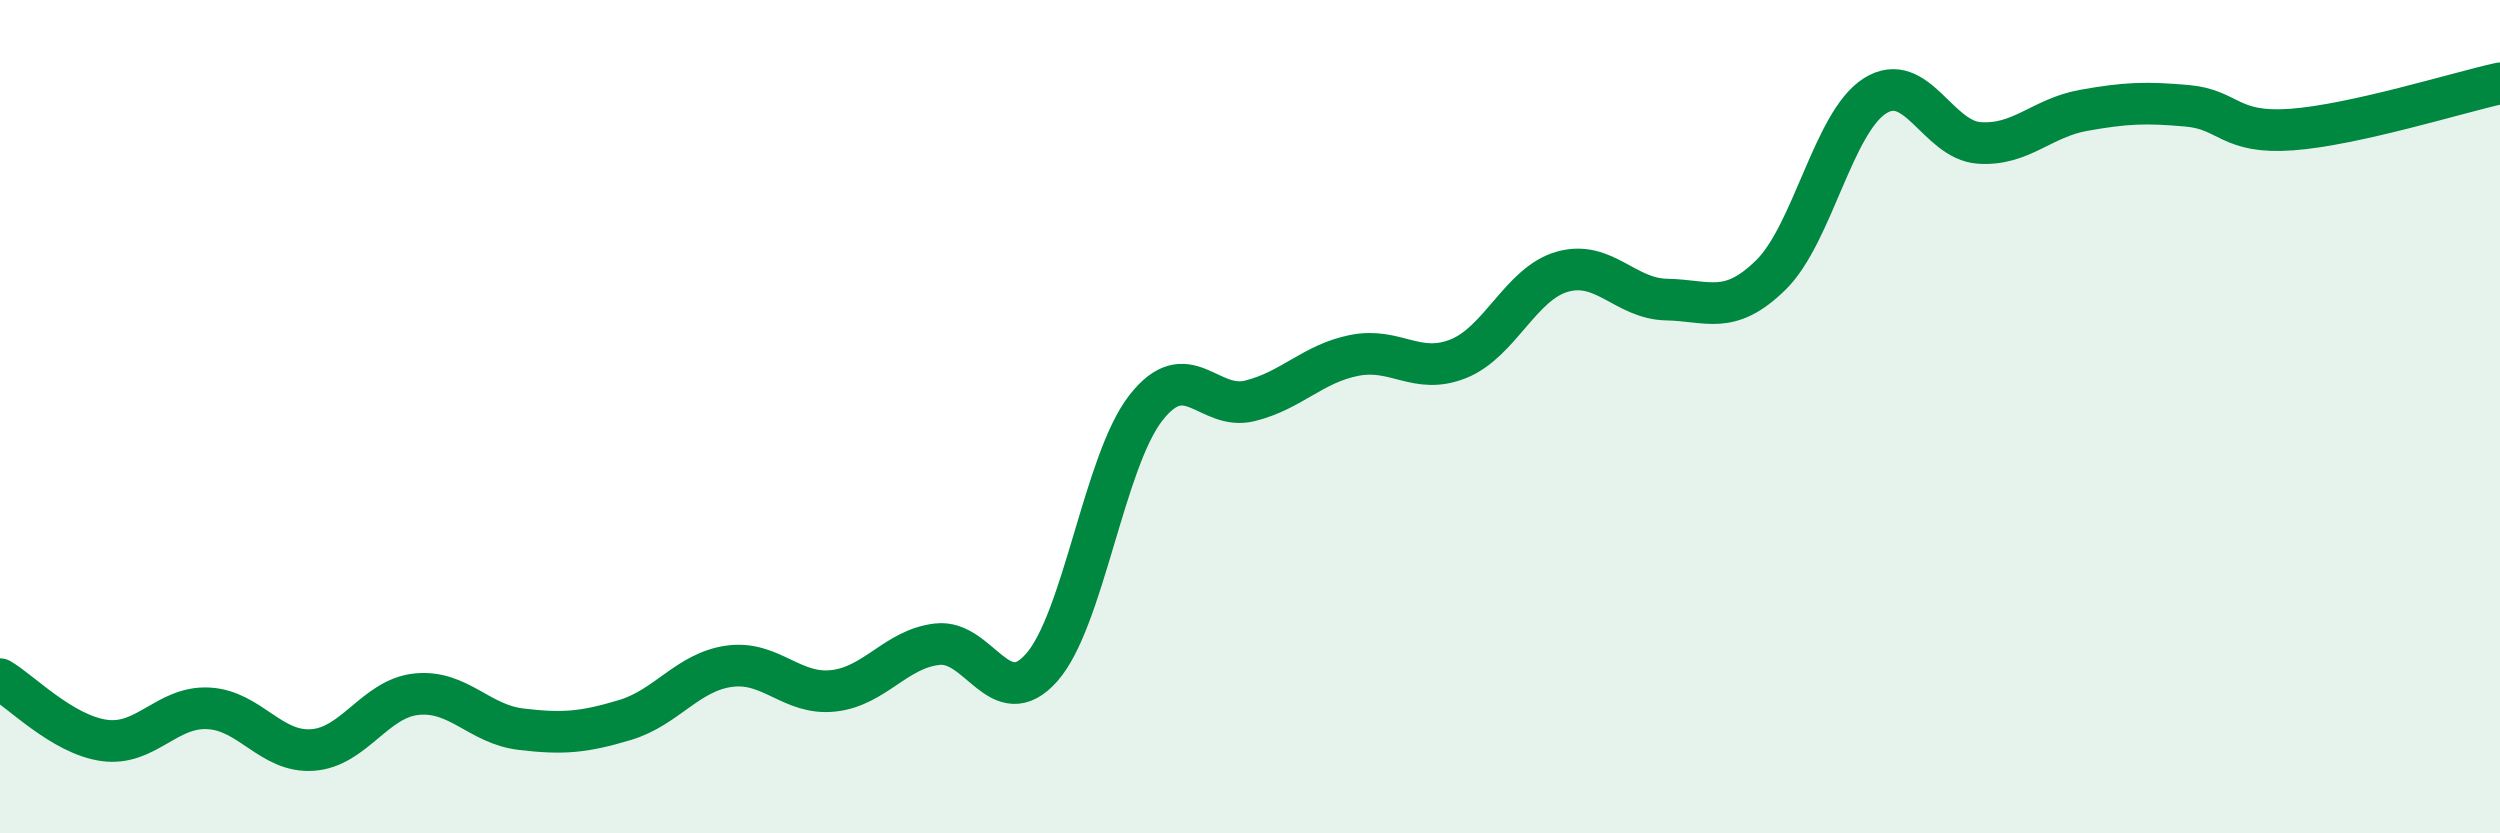
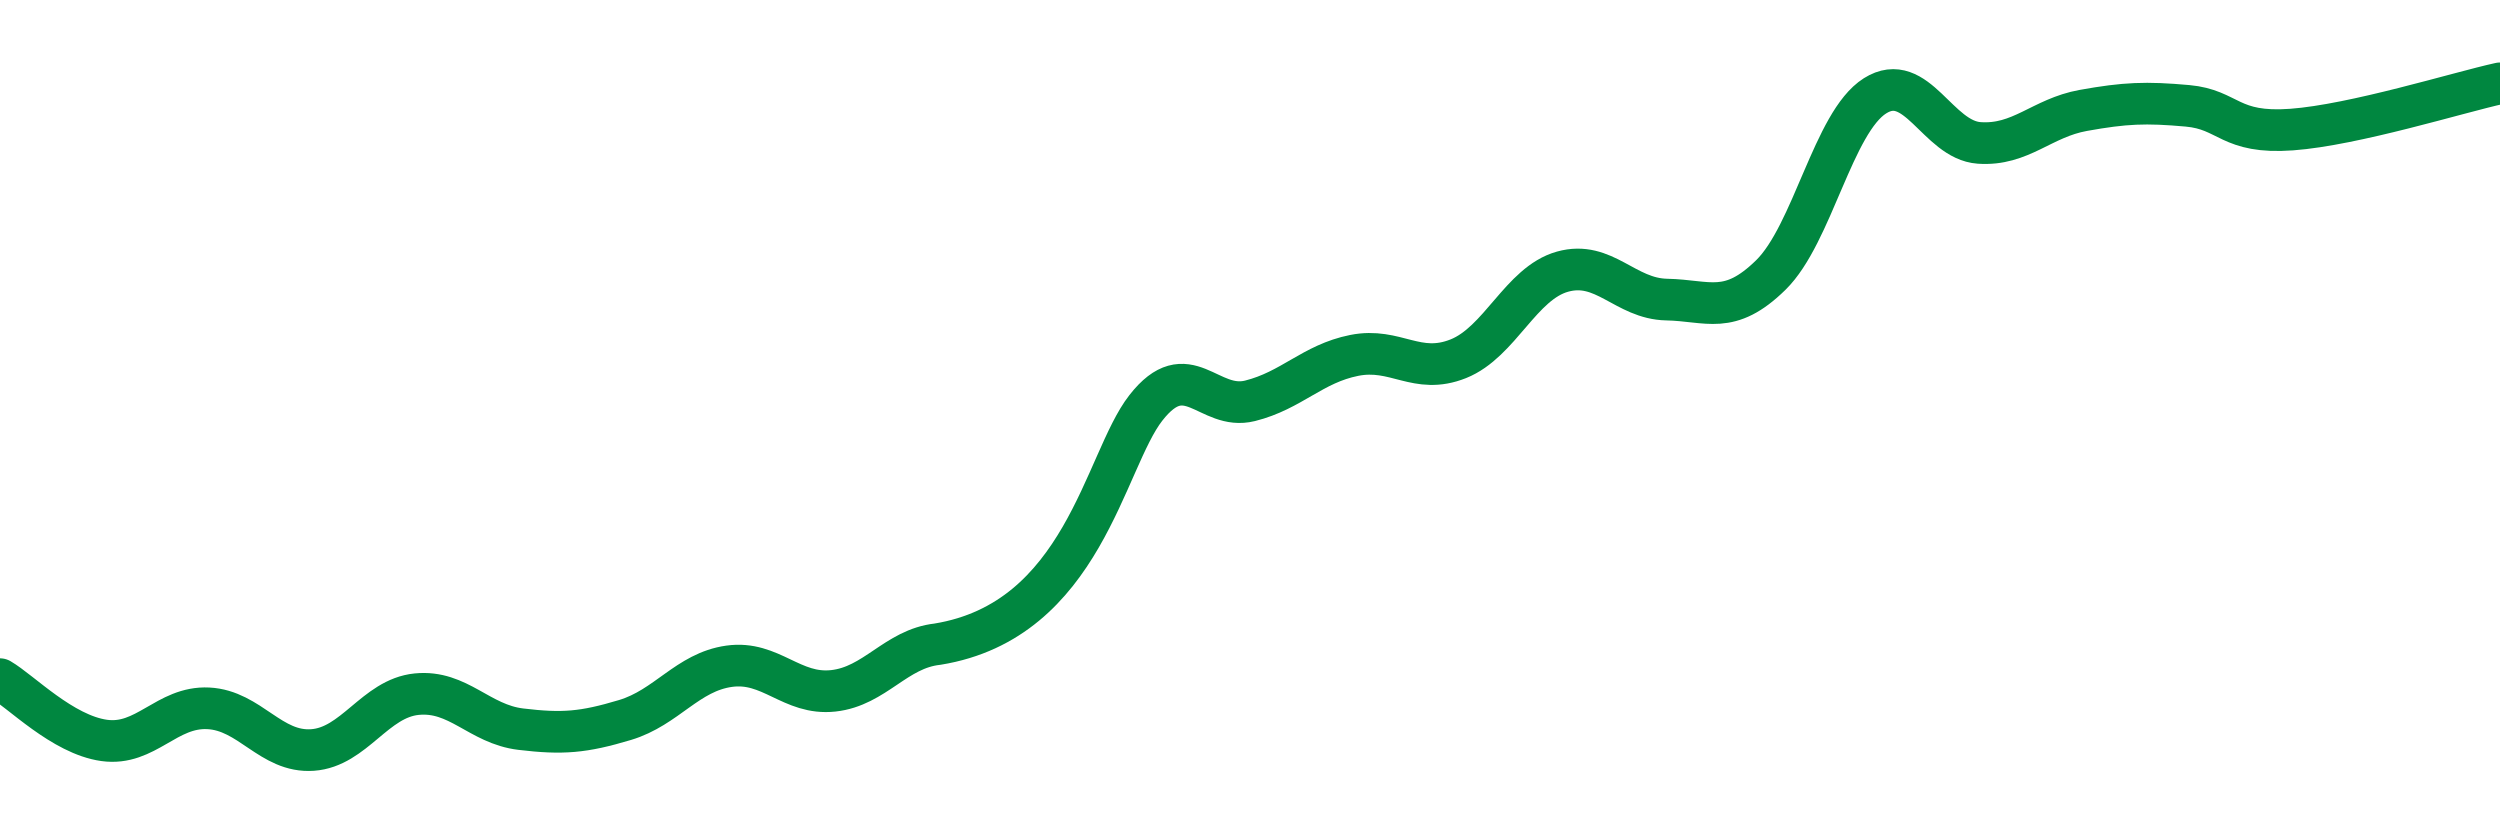
<svg xmlns="http://www.w3.org/2000/svg" width="60" height="20" viewBox="0 0 60 20">
-   <path d="M 0,16.3 C 0.5,16.59 1.5,17.63 2.5,17.77 C 3.5,17.91 4,16.95 5,17 C 6,17.05 6.5,18.07 7.5,18 C 8.5,17.93 9,16.76 10,16.66 C 11,16.56 11.5,17.38 12.5,17.5 C 13.5,17.62 14,17.58 15,17.28 C 16,16.98 16.5,16.13 17.5,15.99 C 18.5,15.85 19,16.69 20,16.58 C 21,16.47 21.5,15.57 22.5,15.46 C 23.5,15.35 24,17.15 25,16.02 C 26,14.89 26.5,11.07 27.5,9.79 C 28.5,8.51 29,9.87 30,9.62 C 31,9.37 31.5,8.73 32.5,8.53 C 33.5,8.33 34,9.01 35,8.61 C 36,8.21 36.5,6.8 37.5,6.52 C 38.5,6.24 39,7.17 40,7.19 C 41,7.21 41.5,7.58 42.5,6.6 C 43.5,5.62 44,2.93 45,2.3 C 46,1.67 46.5,3.36 47.5,3.43 C 48.5,3.5 49,2.83 50,2.65 C 51,2.47 51.5,2.45 52.5,2.54 C 53.5,2.63 53.5,3.22 55,3.11 C 56.5,3 59,2.22 60,2L60 20L0 20Z" fill="#008740" opacity="0.1" stroke-linecap="round" stroke-linejoin="round" />
-   <path d="M 0,16.3 C 0.5,16.59 1.5,17.63 2.5,17.77 C 3.5,17.91 4,16.95 5,17 C 6,17.05 6.5,18.07 7.5,18 C 8.5,17.93 9,16.76 10,16.66 C 11,16.56 11.5,17.38 12.5,17.5 C 13.5,17.62 14,17.58 15,17.28 C 16,16.98 16.5,16.13 17.5,15.99 C 18.5,15.85 19,16.69 20,16.58 C 21,16.47 21.5,15.57 22.5,15.46 C 23.5,15.35 24,17.15 25,16.02 C 26,14.89 26.5,11.07 27.5,9.79 C 28.5,8.51 29,9.87 30,9.62 C 31,9.37 31.5,8.73 32.5,8.53 C 33.5,8.33 34,9.01 35,8.61 C 36,8.21 36.5,6.8 37.5,6.52 C 38.5,6.24 39,7.17 40,7.19 C 41,7.21 41.5,7.58 42.5,6.6 C 43.5,5.62 44,2.93 45,2.3 C 46,1.67 46.5,3.36 47.5,3.43 C 48.5,3.5 49,2.83 50,2.65 C 51,2.47 51.5,2.45 52.5,2.54 C 53.5,2.63 53.5,3.22 55,3.11 C 56.5,3 59,2.22 60,2" stroke="#008740" stroke-width="1" fill="none" stroke-linecap="round" stroke-linejoin="round" />
+   <path d="M 0,16.3 C 0.5,16.59 1.5,17.63 2.5,17.77 C 3.5,17.91 4,16.95 5,17 C 6,17.05 6.5,18.07 7.5,18 C 8.5,17.93 9,16.76 10,16.66 C 11,16.56 11.5,17.38 12.5,17.5 C 13.5,17.62 14,17.58 15,17.28 C 16,16.98 16.5,16.13 17.5,15.99 C 18.5,15.85 19,16.69 20,16.58 C 21,16.47 21.5,15.57 22.5,15.46 C 26,14.89 26.5,11.07 27.5,9.79 C 28.5,8.51 29,9.87 30,9.62 C 31,9.37 31.5,8.73 32.5,8.53 C 33.5,8.33 34,9.01 35,8.61 C 36,8.21 36.5,6.8 37.5,6.52 C 38.5,6.24 39,7.17 40,7.19 C 41,7.21 41.5,7.58 42.5,6.6 C 43.5,5.62 44,2.93 45,2.3 C 46,1.67 46.5,3.36 47.5,3.43 C 48.5,3.5 49,2.83 50,2.65 C 51,2.47 51.5,2.45 52.5,2.54 C 53.5,2.63 53.5,3.22 55,3.11 C 56.5,3 59,2.22 60,2" stroke="#008740" stroke-width="1" fill="none" stroke-linecap="round" stroke-linejoin="round" />
</svg>